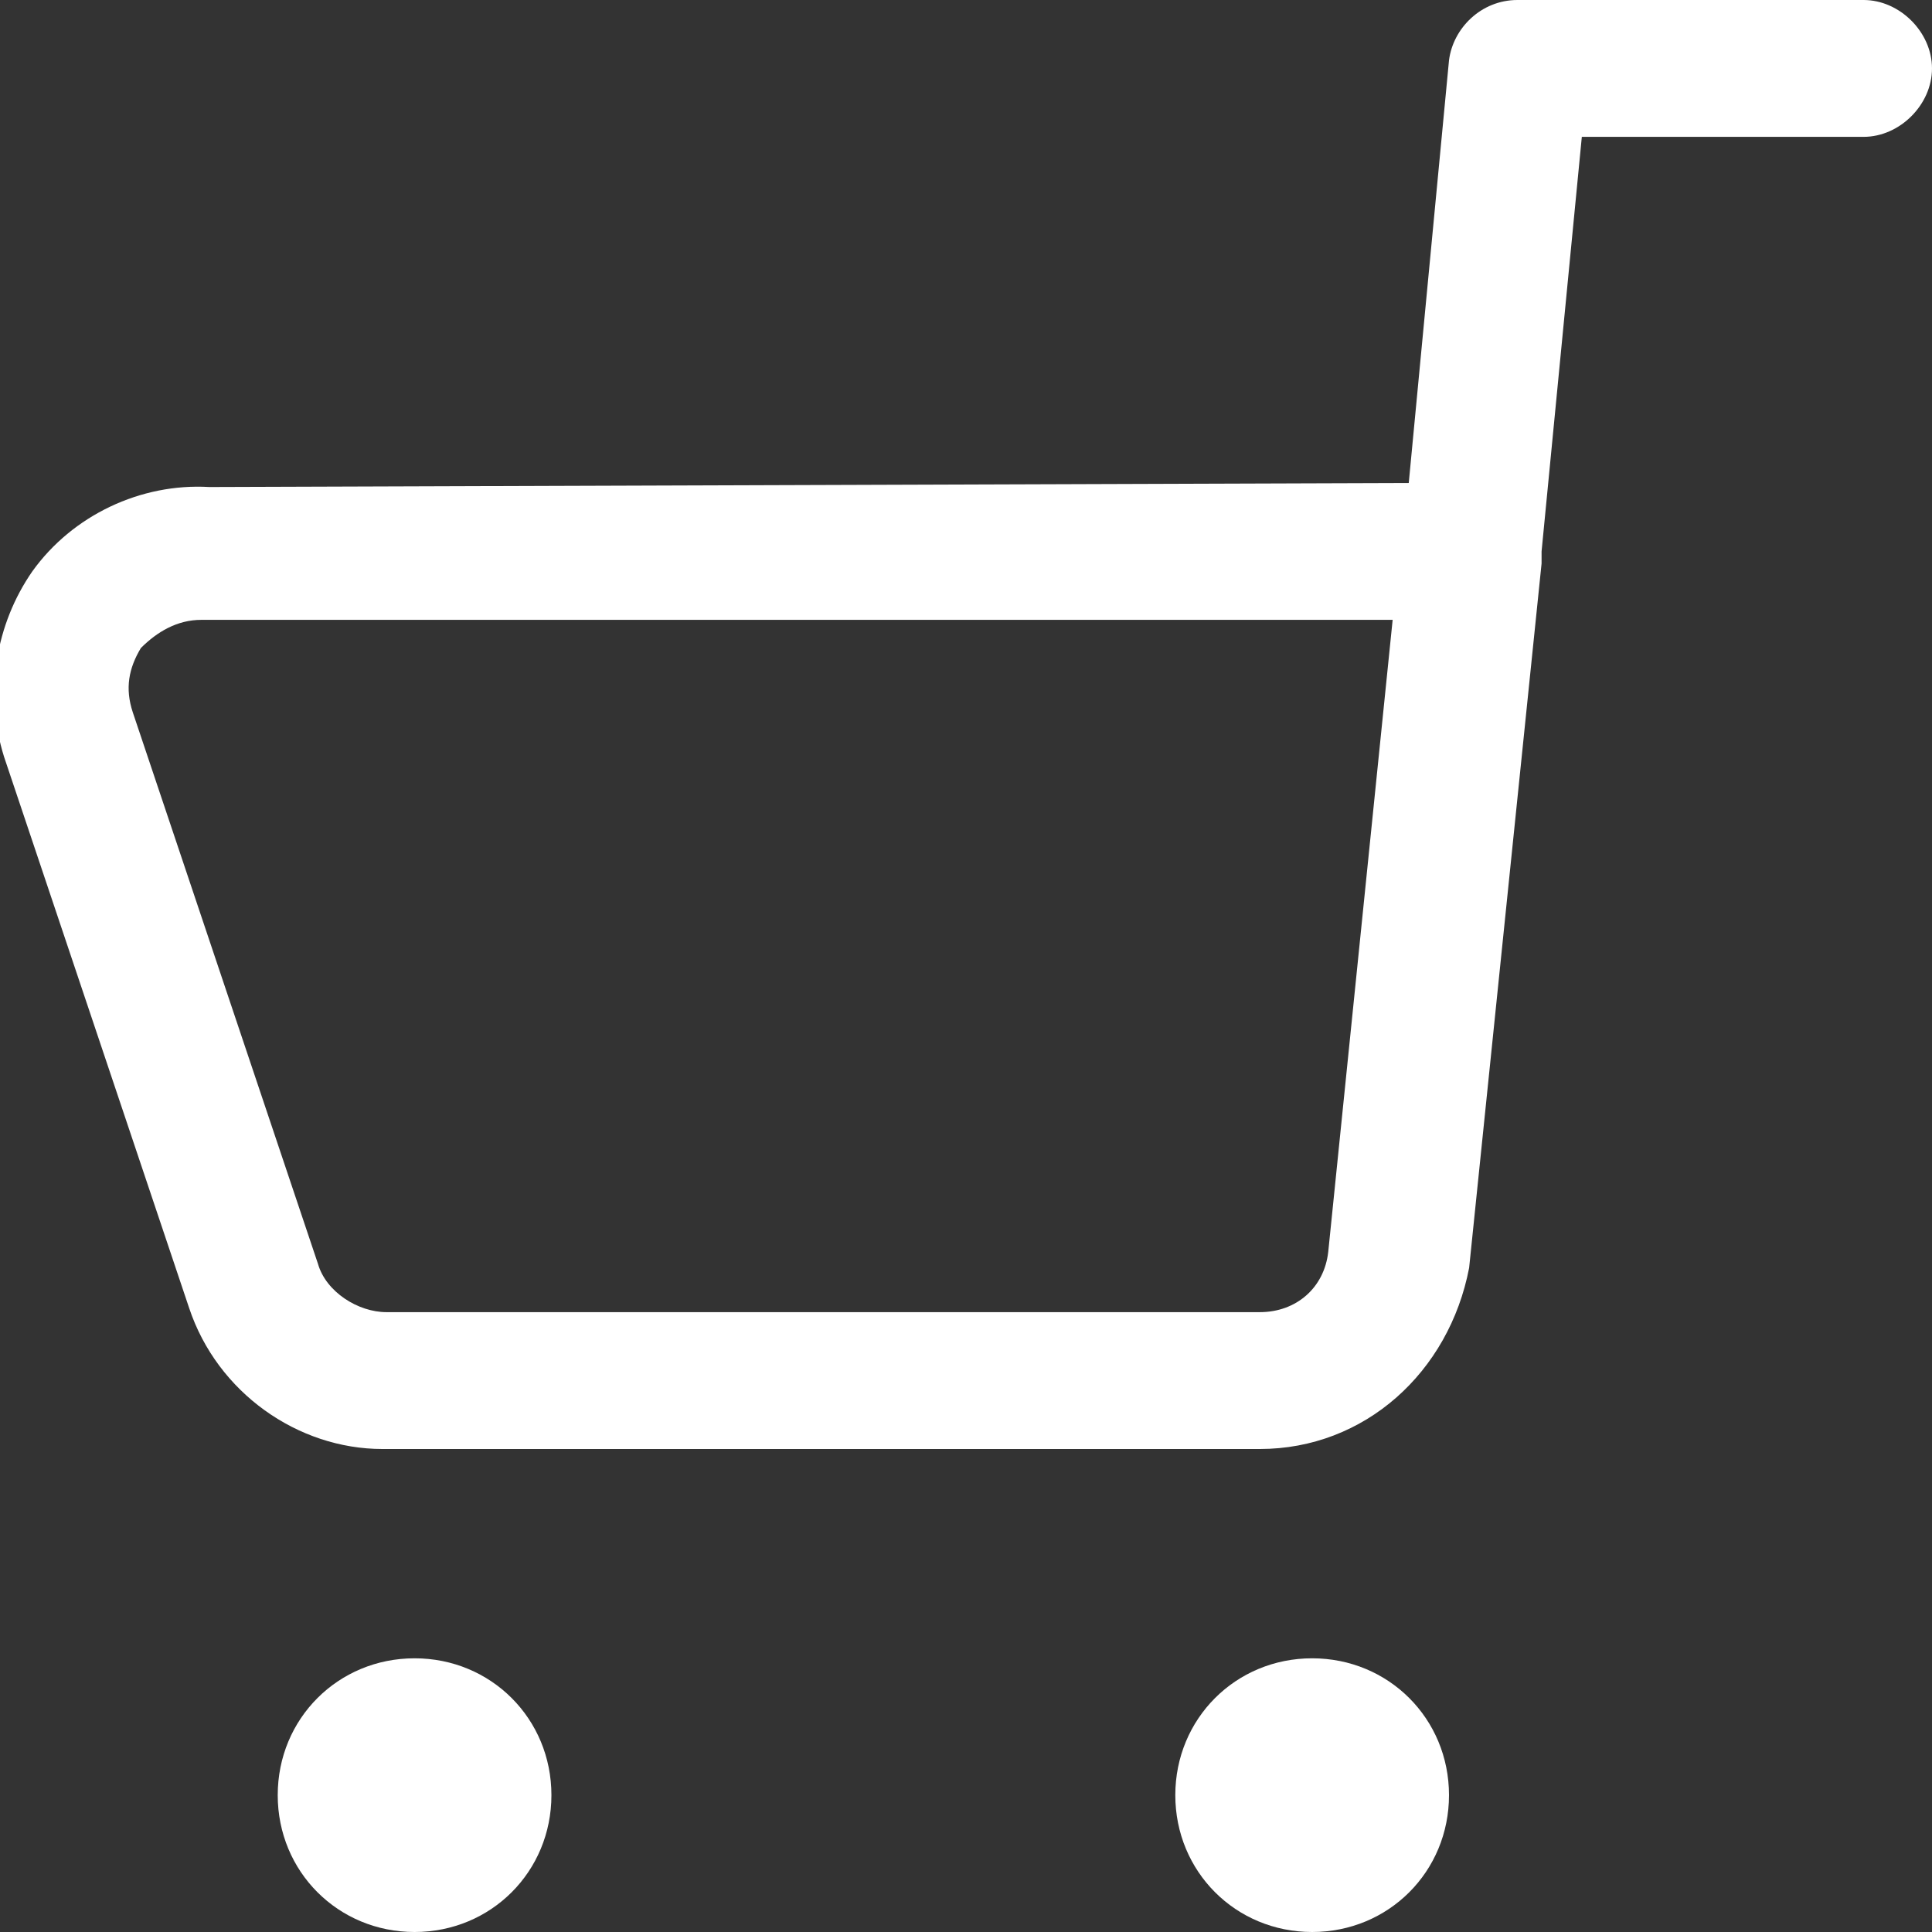
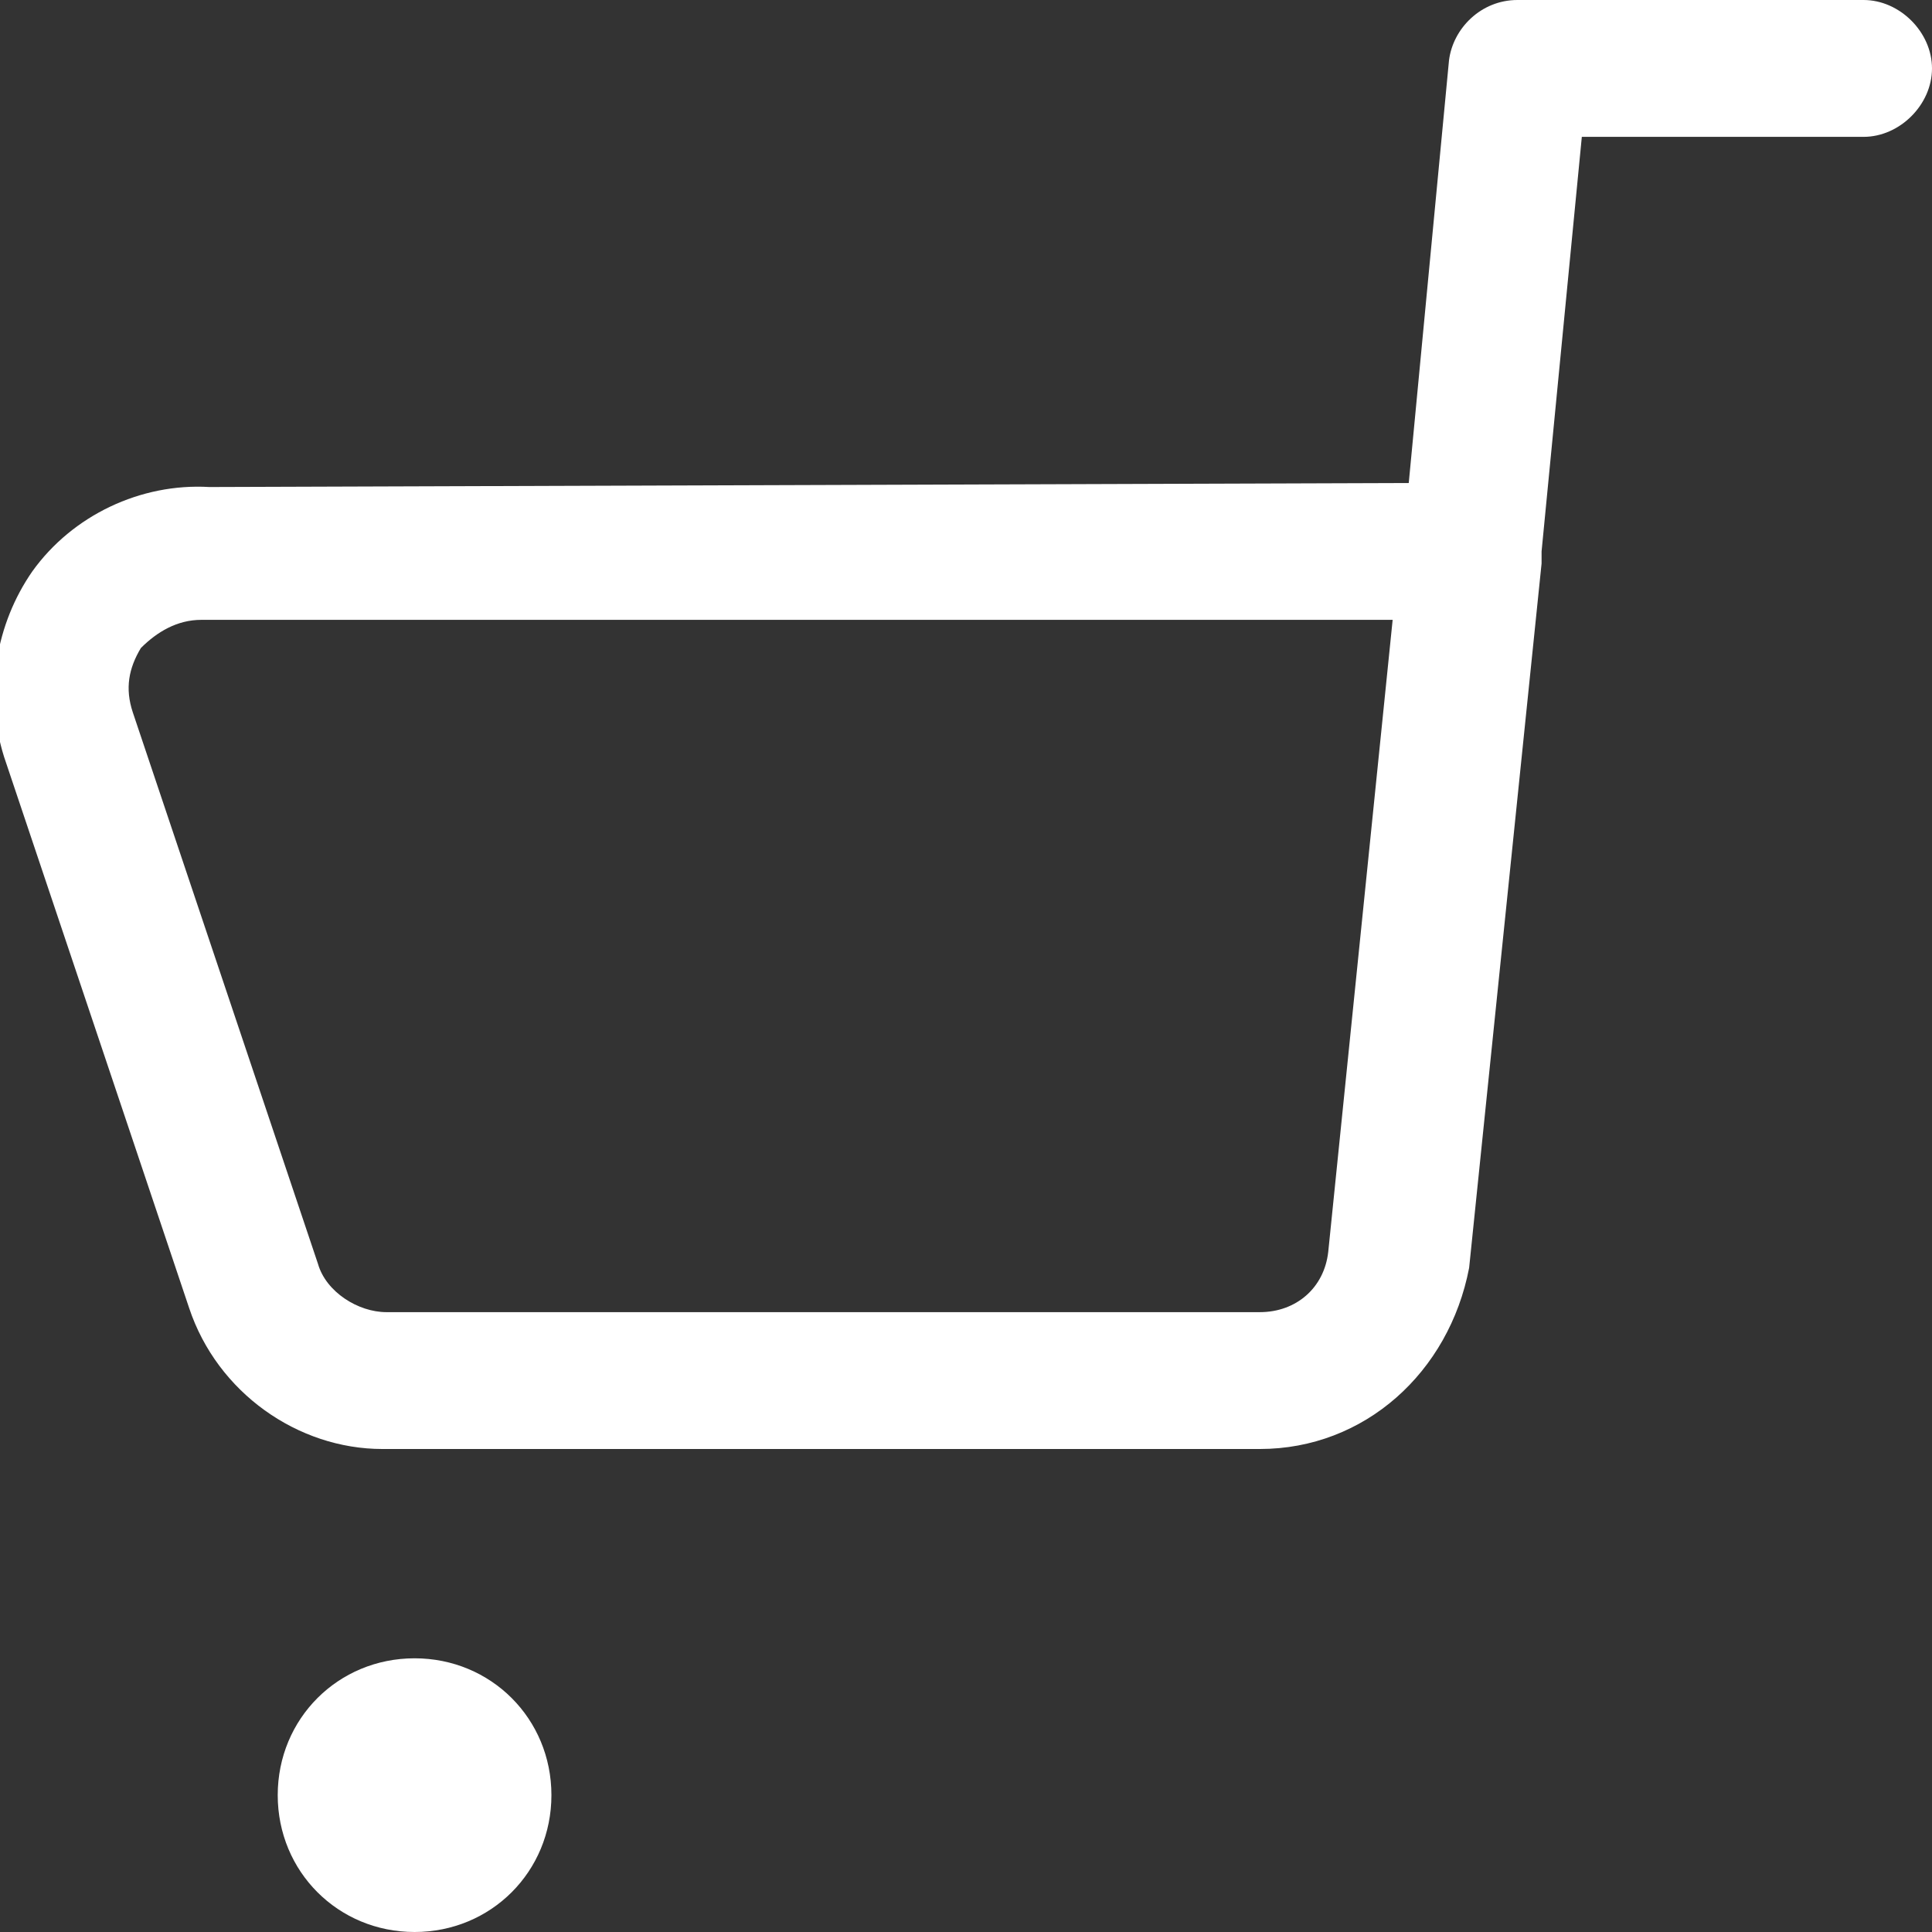
<svg xmlns="http://www.w3.org/2000/svg" version="1.1" id="Ebene_1" x="0px" y="0px" viewBox="0 0 48 48" style="enable-background:new 0 0 48 48;" xml:space="preserve">
  <rect x="0" y="0" width="48" height="48" fill="#333333" stroke="none" />
  <style type="text/css">
	.st0{fill:#FFFFFF;}
</style>
  <g>
    <path class="st0" d="M9.5,36c-2.1,0-4.1-1.4-4.8-3.5L0.1,18.8c-0.5-1.6-0.2-3.3,0.7-4.6c1-1.4,2.7-2.2,4.4-2.1L35,12L36,1.5   C36.1,0.7,36.8,0,37.7,0h8.6C47.2,0,48,0.8,48,1.7s-0.8,1.7-1.7,1.7h-7l-1,10.3c0,0.1,0,0.2,0,0.3l-1.8,17.5   C36,34.1,33.9,36,31.3,36c0,0,0,0-0.1,0H9.7C9.6,36,9.5,36,9.5,36z M5,15.4c-0.6,0-1.1,0.3-1.5,0.7c-0.3,0.5-0.4,1-0.2,1.6   l4.6,13.7c0.2,0.7,1,1.2,1.7,1.2l21.7,0c0.9,0,1.6-0.6,1.7-1.5l1.6-15.7L5,15.4C5.1,15.4,5.1,15.4,5,15.4z" />
    <path class="st0" d="M10.3,48c-1.9,0-3.4-1.5-3.4-3.4s1.5-3.4,3.4-3.4s3.4,1.5,3.4,3.4S12.2,48,10.3,48z" />
-     <path class="st0" d="M32.6,48c-1.9,0-3.4-1.5-3.4-3.4s1.5-3.4,3.4-3.4s3.4,1.5,3.4,3.4S34.5,48,32.6,48z" />
  </g>
</svg>